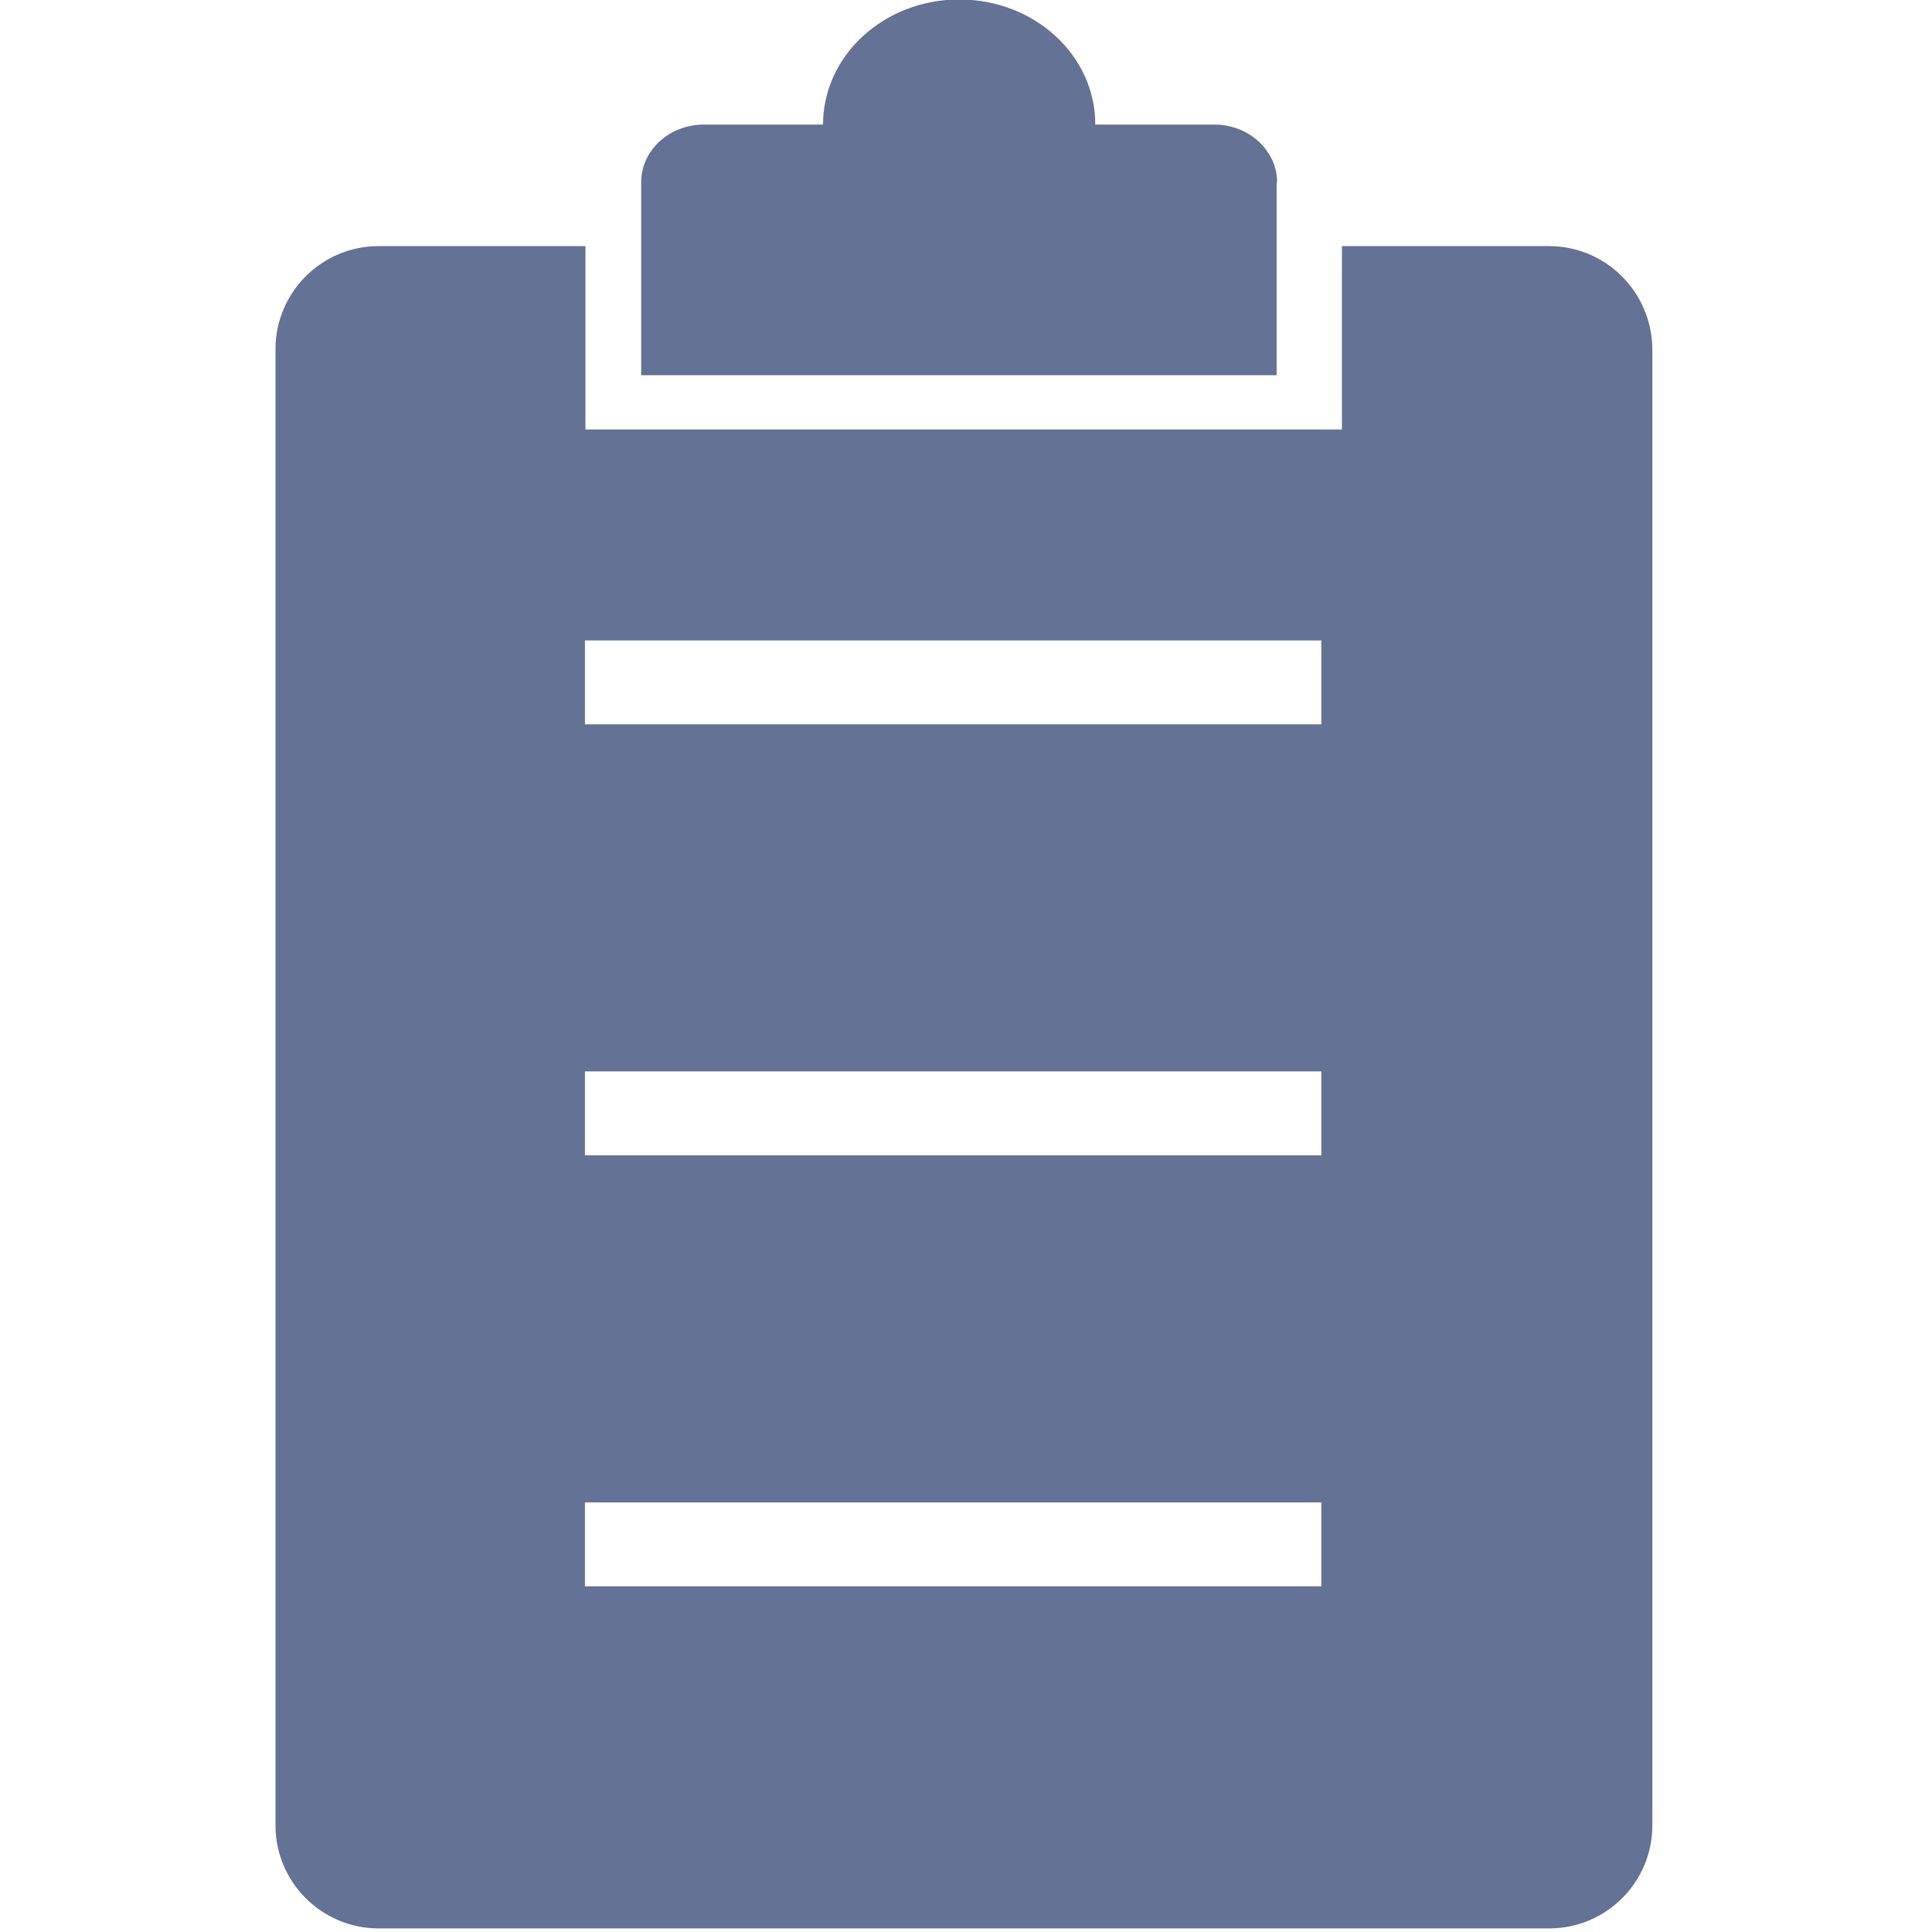
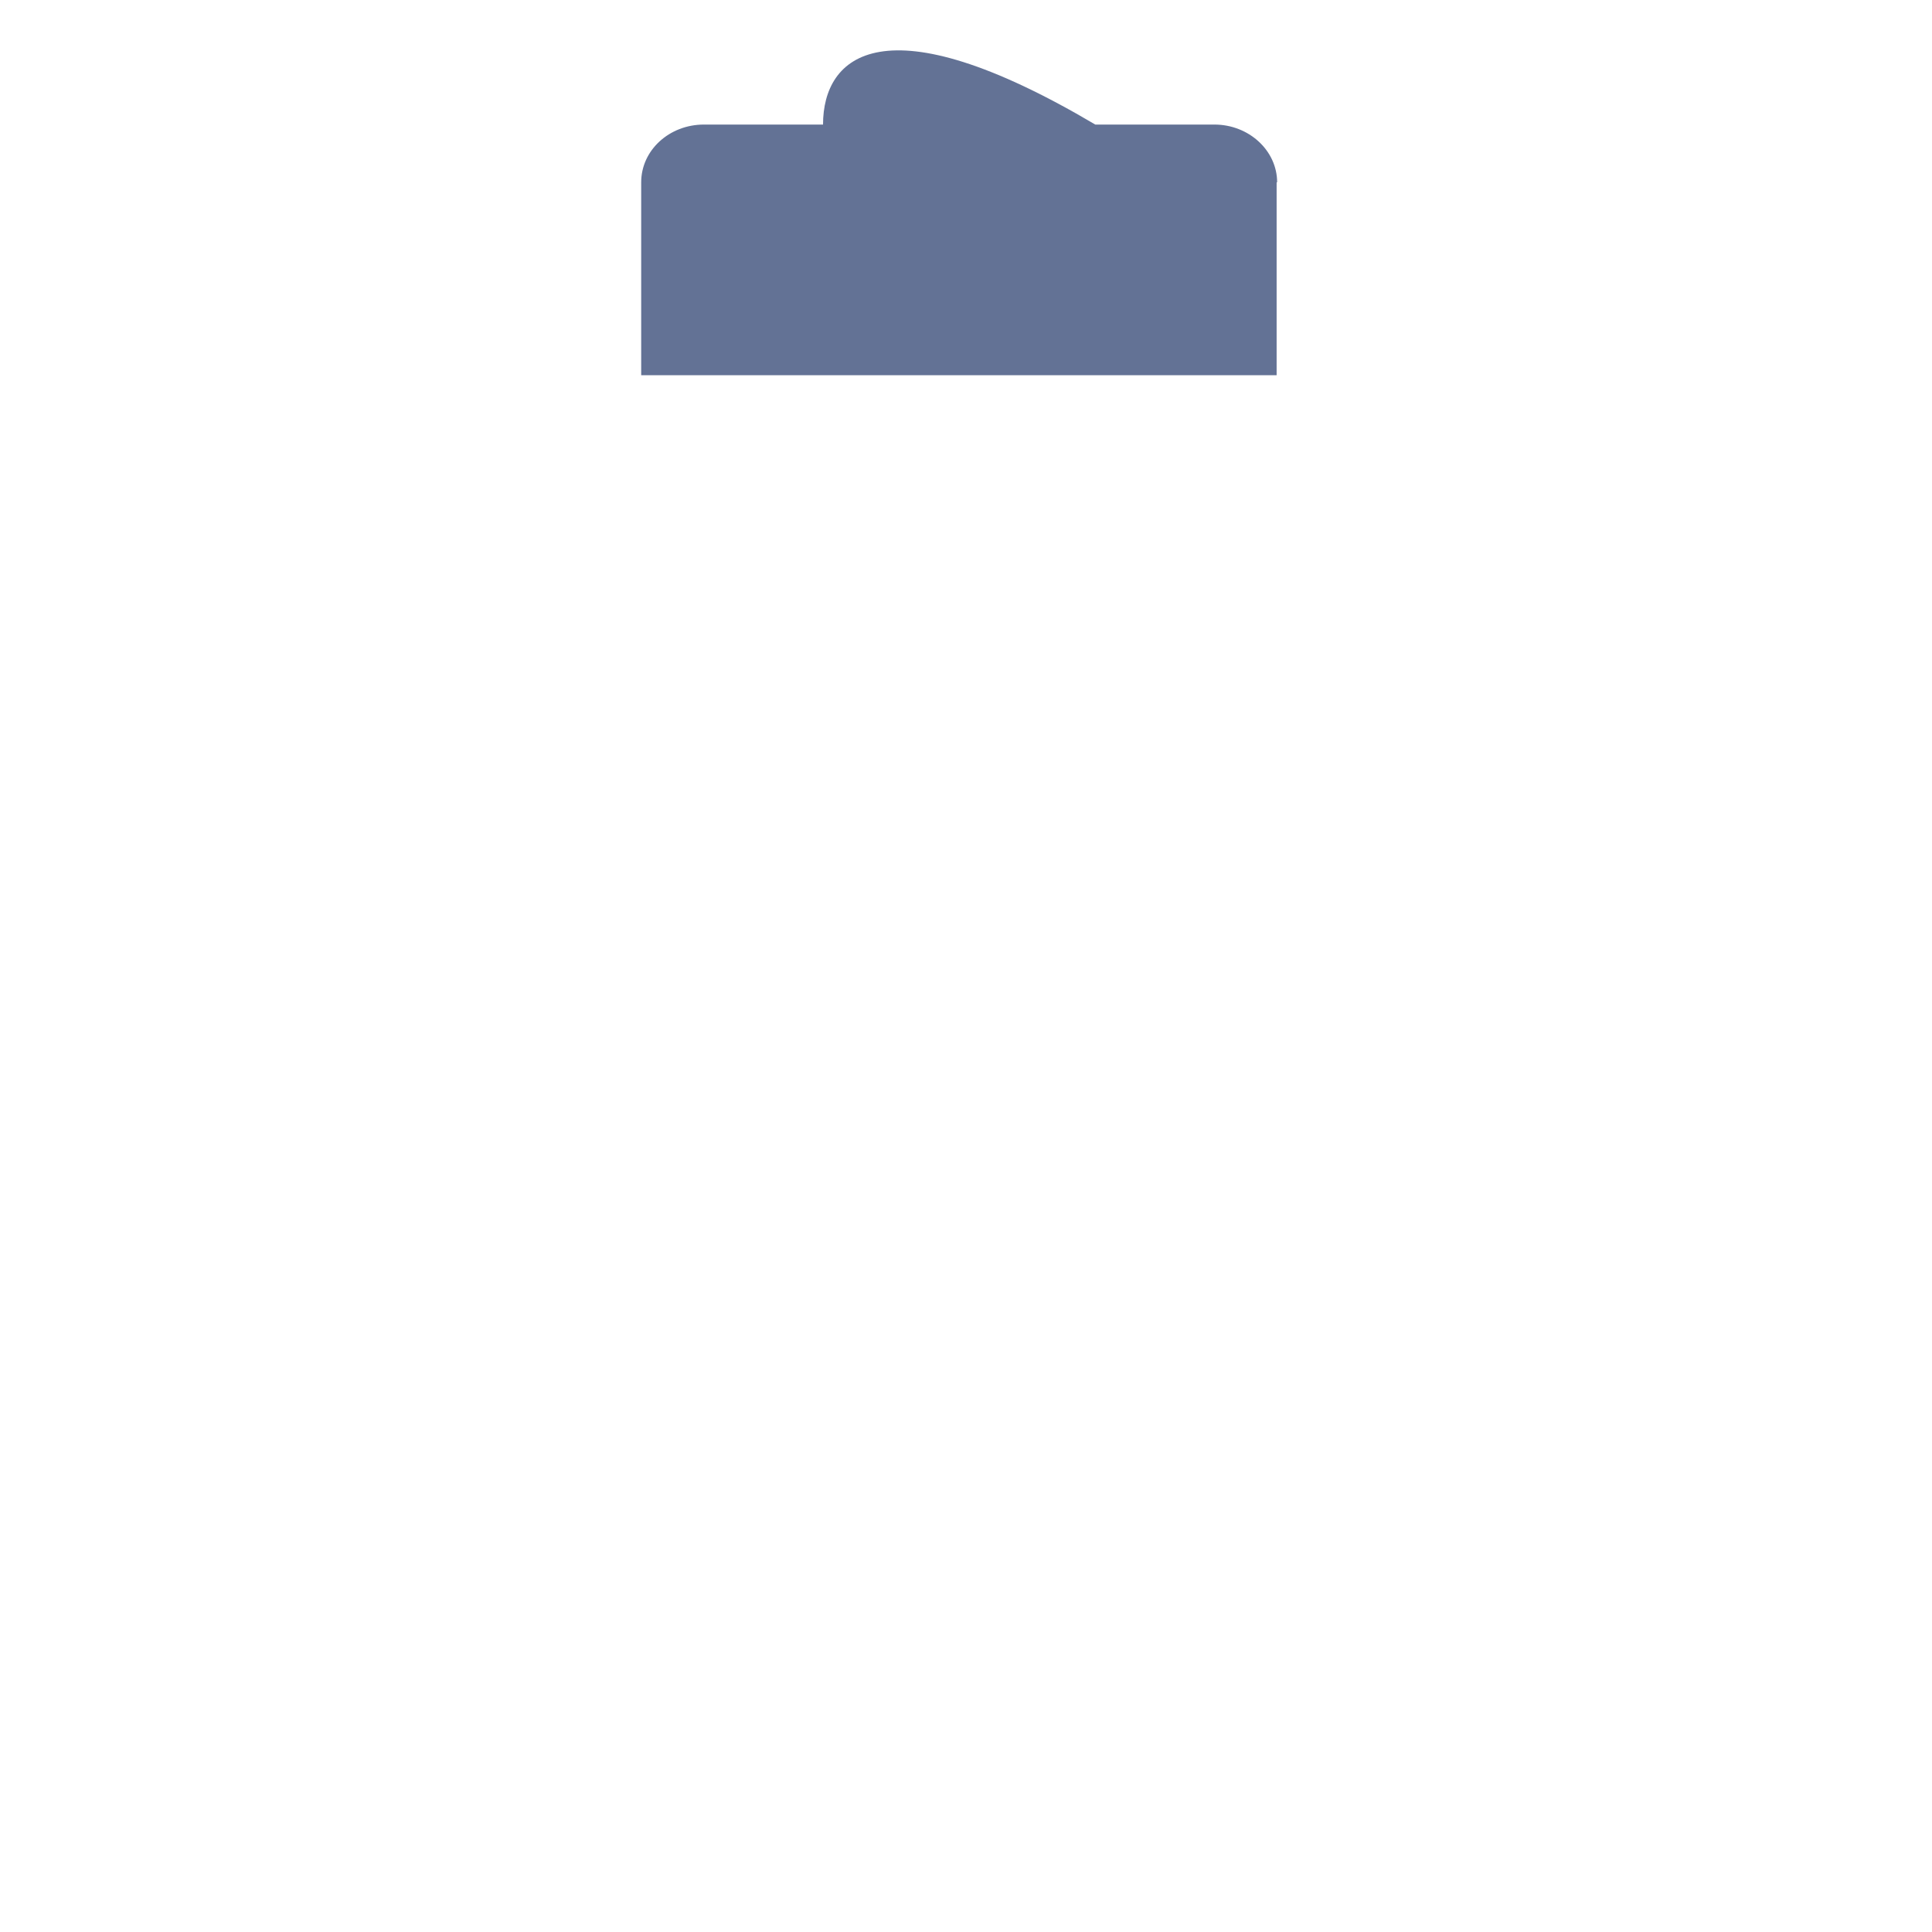
<svg xmlns="http://www.w3.org/2000/svg" width="100%" height="100%" viewBox="0 0 100 100" version="1.1" xml:space="preserve" style="fill-rule:evenodd;clip-rule:evenodd;stroke-linejoin:round;stroke-miterlimit:1.414;">
  <g transform="matrix(0.26,0,0,0.26,-16.68,-16.667)">
-     <path d="M318.4,100.4C318.4,94.1 312.8,88.9 305.9,88.9L282.2,88.9C282.2,75.1 270.1,64 255.1,64C240.1,64 228,75.2 228,88.9L204.3,88.9C197.4,88.9 191.8,94 191.8,100.4L191.8,138.8L318.3,138.8L318.3,100.4L318.4,100.4Z" style="fill:rgb(99,114,149);fill-rule:nonzero;" />
-     <path d="M372.5,113.1L331.3,113.1L331.3,149.6L180.7,149.6L180.7,113.1L139.5,113.1C128.2,113.1 119,122.3 119,133.6L119,427.5C119,438.8 128.2,448 139.5,448L372.6,448C383.9,448 393.1,438.8 393.1,427.5L393.1,133.6C393,122.3 383.9,113.1 372.5,113.1ZM327.2,379.9L180.6,379.9L180.6,363.2L327.2,363.2L327.2,379.9ZM327.2,294.1L180.6,294.1L180.6,277.4L327.2,277.4L327.2,294.1ZM327.2,208.3L180.6,208.3L180.6,191.6L327.2,191.6L327.2,208.3Z" style="fill:rgb(99,114,149);fill-rule:nonzero;" />
+     <path d="M318.4,100.4C318.4,94.1 312.8,88.9 305.9,88.9L282.2,88.9C240.1,64 228,75.2 228,88.9L204.3,88.9C197.4,88.9 191.8,94 191.8,100.4L191.8,138.8L318.3,138.8L318.3,100.4L318.4,100.4Z" style="fill:rgb(99,114,149);fill-rule:nonzero;" />
  </g>
</svg>